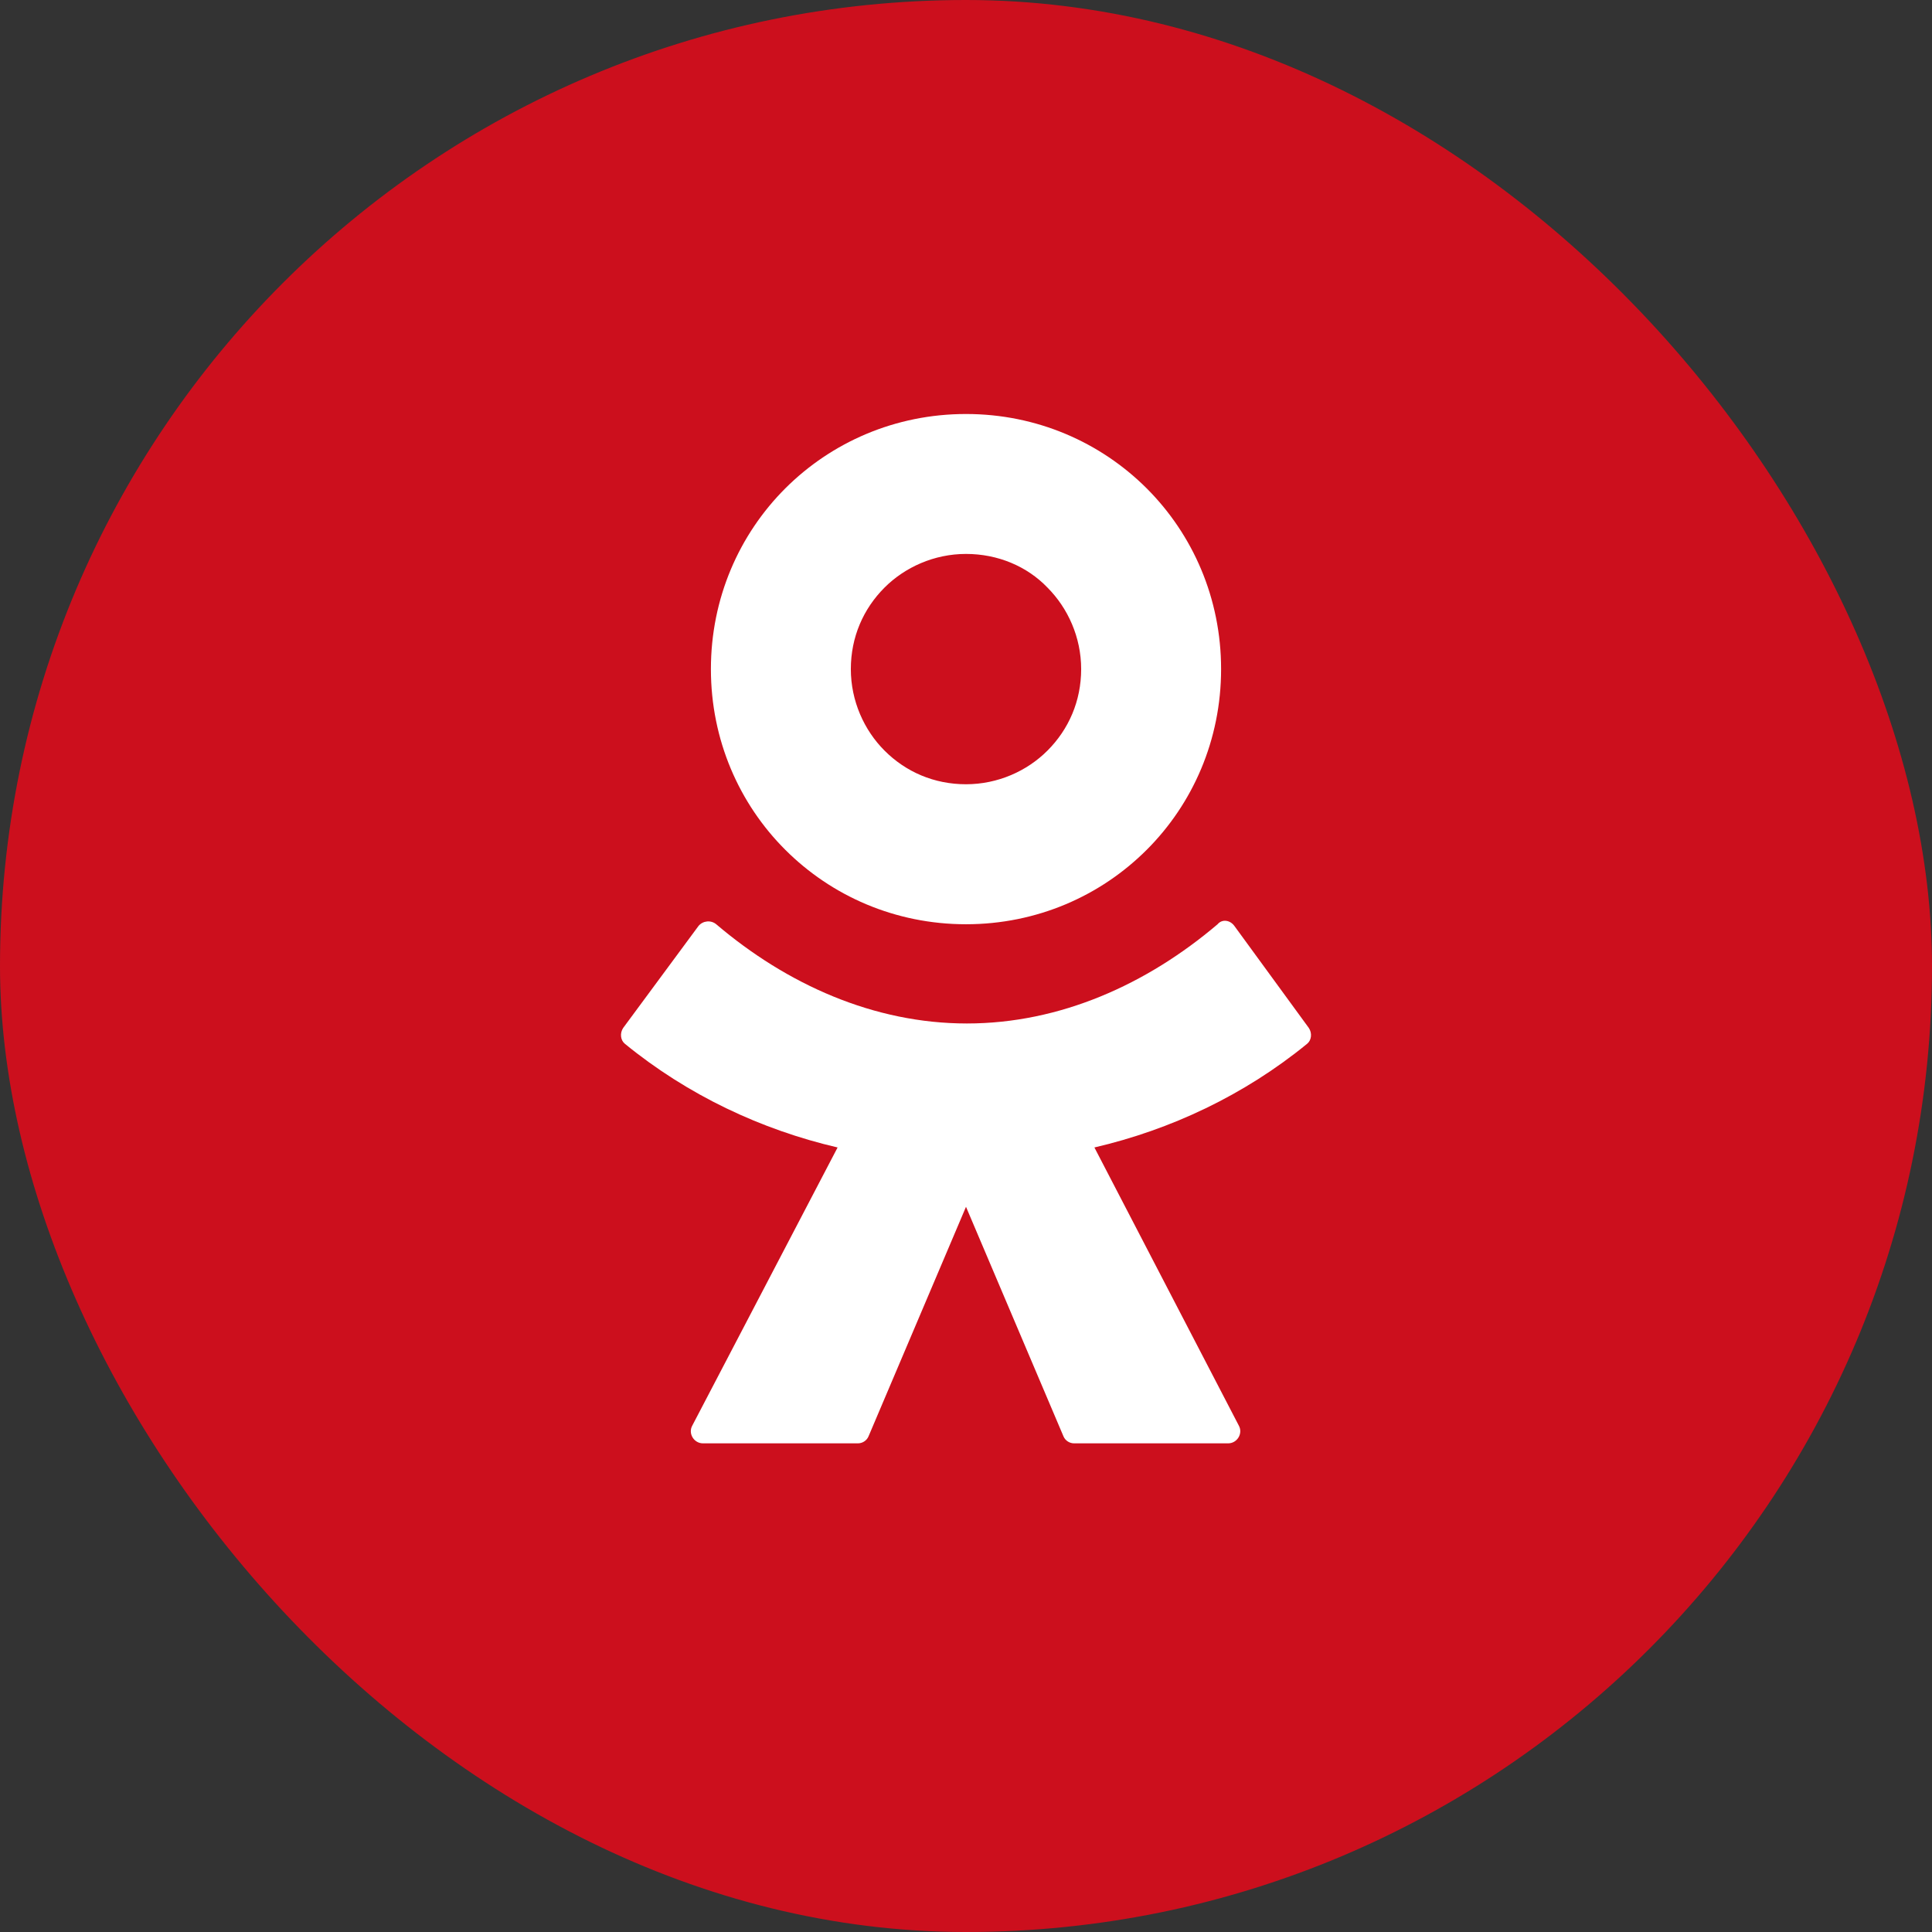
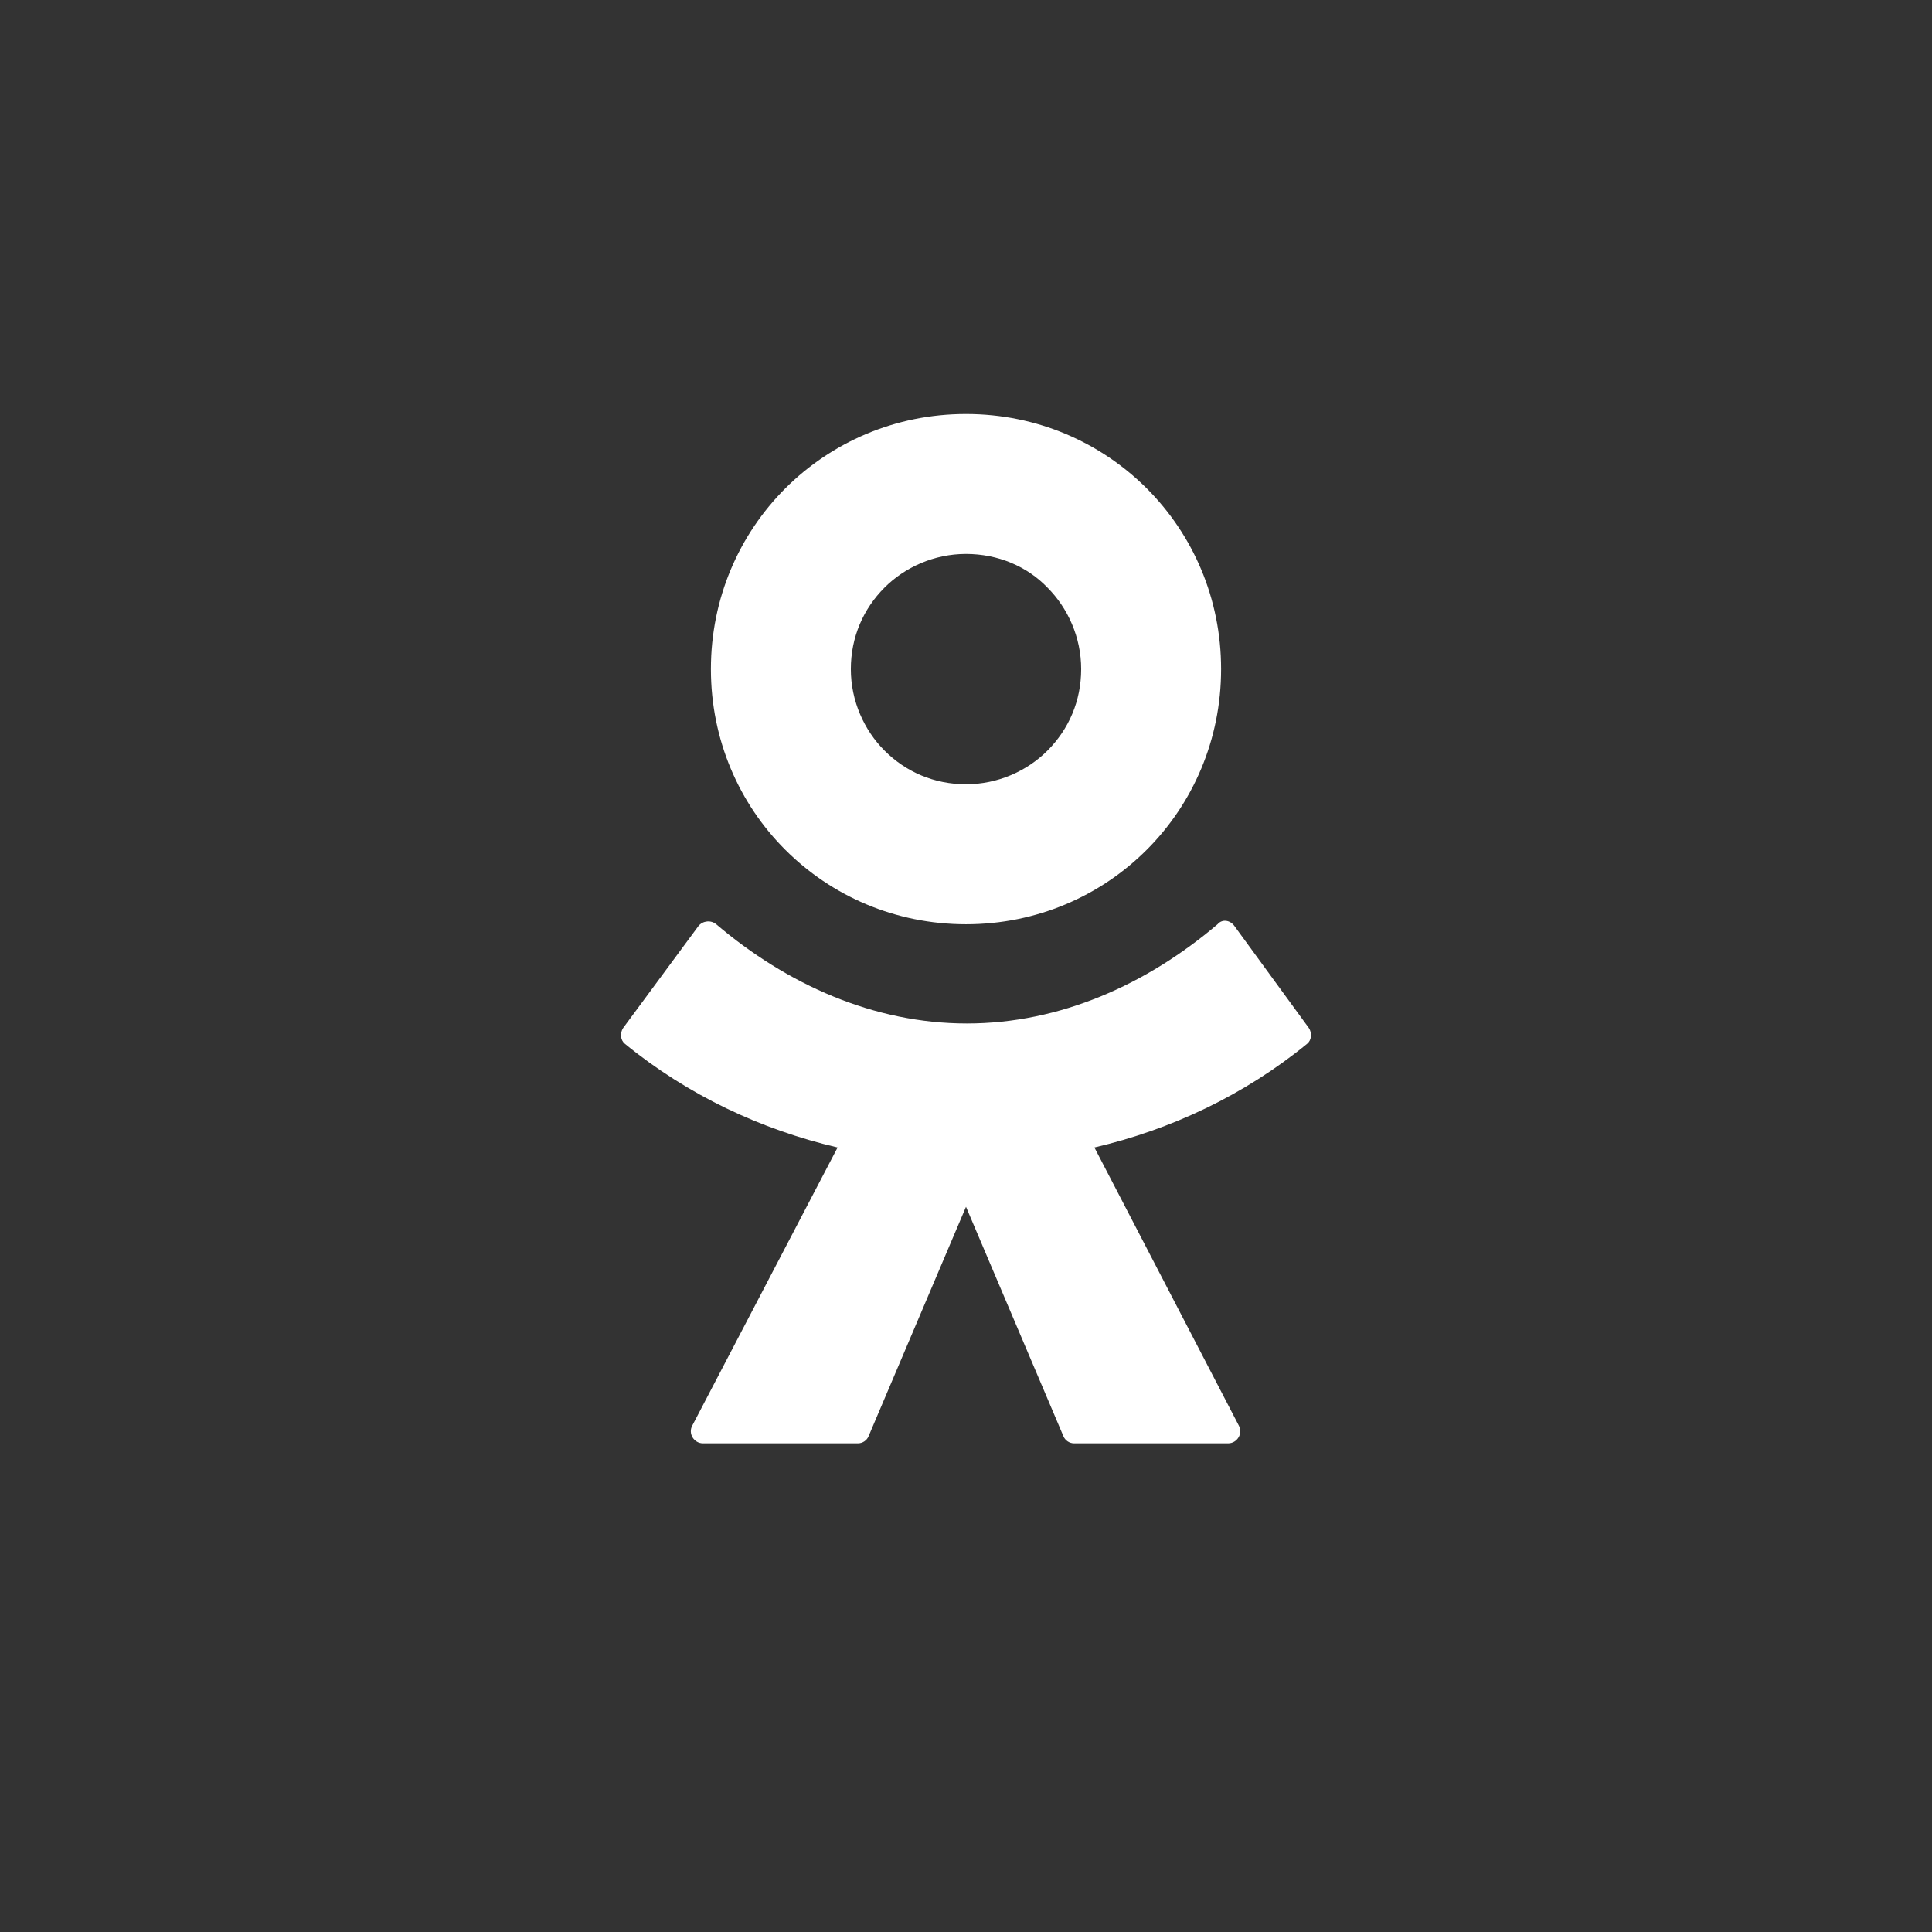
<svg xmlns="http://www.w3.org/2000/svg" viewBox="0 0 28 28" fill="none">
  <rect x="0" y="0" width="28" height="28" fill="#333333" stroke="none" />
-   <rect width="28" height="28" rx="14" fill="#CC0F1D" />
-   <path d="M16.619 12.316C15.951 12.984 15.027 13.395 14 13.395C12.973 13.395 12.049 12.984 11.381 12.316C10.713 11.649 10.303 10.724 10.303 9.697C10.303 8.67 10.713 7.746 11.381 7.078C12.049 6.411 12.973 6 14 6C15.027 6 15.951 6.411 16.619 7.078C17.287 7.746 17.697 8.67 17.697 9.697C17.697 10.724 17.287 11.649 16.619 12.316ZM14 8.028C13.538 8.028 13.114 8.221 12.819 8.516C12.511 8.824 12.331 9.235 12.331 9.697C12.331 10.159 12.524 10.583 12.819 10.878C13.127 11.187 13.538 11.366 14 11.366C14.462 11.366 14.886 11.174 15.181 10.878C15.489 10.57 15.669 10.159 15.669 9.697C15.669 9.235 15.476 8.812 15.181 8.516C14.886 8.208 14.462 8.028 14 8.028ZM17.89 13.42L18.968 14.897C19.02 14.974 19.007 15.077 18.943 15.128C18.031 15.873 16.966 16.373 15.861 16.63L17.954 20.661C18.018 20.777 17.928 20.918 17.8 20.918H15.566C15.502 20.918 15.438 20.879 15.412 20.815L14 17.49L12.588 20.815C12.562 20.879 12.498 20.918 12.434 20.918H10.187C10.059 20.918 9.969 20.777 10.033 20.661L12.139 16.63C11.034 16.373 9.969 15.873 9.057 15.128C8.993 15.077 8.98 14.974 9.032 14.897L10.123 13.42C10.187 13.343 10.303 13.331 10.38 13.395C11.407 14.268 12.665 14.833 14.013 14.833C15.361 14.833 16.619 14.268 17.646 13.395C17.71 13.318 17.826 13.331 17.89 13.42H17.89Z" fill="white" />
+   <path d="M16.619 12.316C15.951 12.984 15.027 13.395 14 13.395C12.973 13.395 12.049 12.984 11.381 12.316C10.713 11.649 10.303 10.724 10.303 9.697C10.303 8.67 10.713 7.746 11.381 7.078C12.049 6.411 12.973 6 14 6C15.027 6 15.951 6.411 16.619 7.078C17.287 7.746 17.697 8.67 17.697 9.697C17.697 10.724 17.287 11.649 16.619 12.316ZM14 8.028C13.538 8.028 13.114 8.221 12.819 8.516C12.511 8.824 12.331 9.235 12.331 9.697C12.331 10.159 12.524 10.583 12.819 10.878C13.127 11.187 13.538 11.366 14 11.366C14.462 11.366 14.886 11.174 15.181 10.878C15.489 10.57 15.669 10.159 15.669 9.697C15.669 9.235 15.476 8.812 15.181 8.516C14.886 8.208 14.462 8.028 14 8.028M17.89 13.42L18.968 14.897C19.02 14.974 19.007 15.077 18.943 15.128C18.031 15.873 16.966 16.373 15.861 16.63L17.954 20.661C18.018 20.777 17.928 20.918 17.8 20.918H15.566C15.502 20.918 15.438 20.879 15.412 20.815L14 17.49L12.588 20.815C12.562 20.879 12.498 20.918 12.434 20.918H10.187C10.059 20.918 9.969 20.777 10.033 20.661L12.139 16.63C11.034 16.373 9.969 15.873 9.057 15.128C8.993 15.077 8.98 14.974 9.032 14.897L10.123 13.42C10.187 13.343 10.303 13.331 10.38 13.395C11.407 14.268 12.665 14.833 14.013 14.833C15.361 14.833 16.619 14.268 17.646 13.395C17.71 13.318 17.826 13.331 17.89 13.42H17.89Z" fill="white" />
</svg>